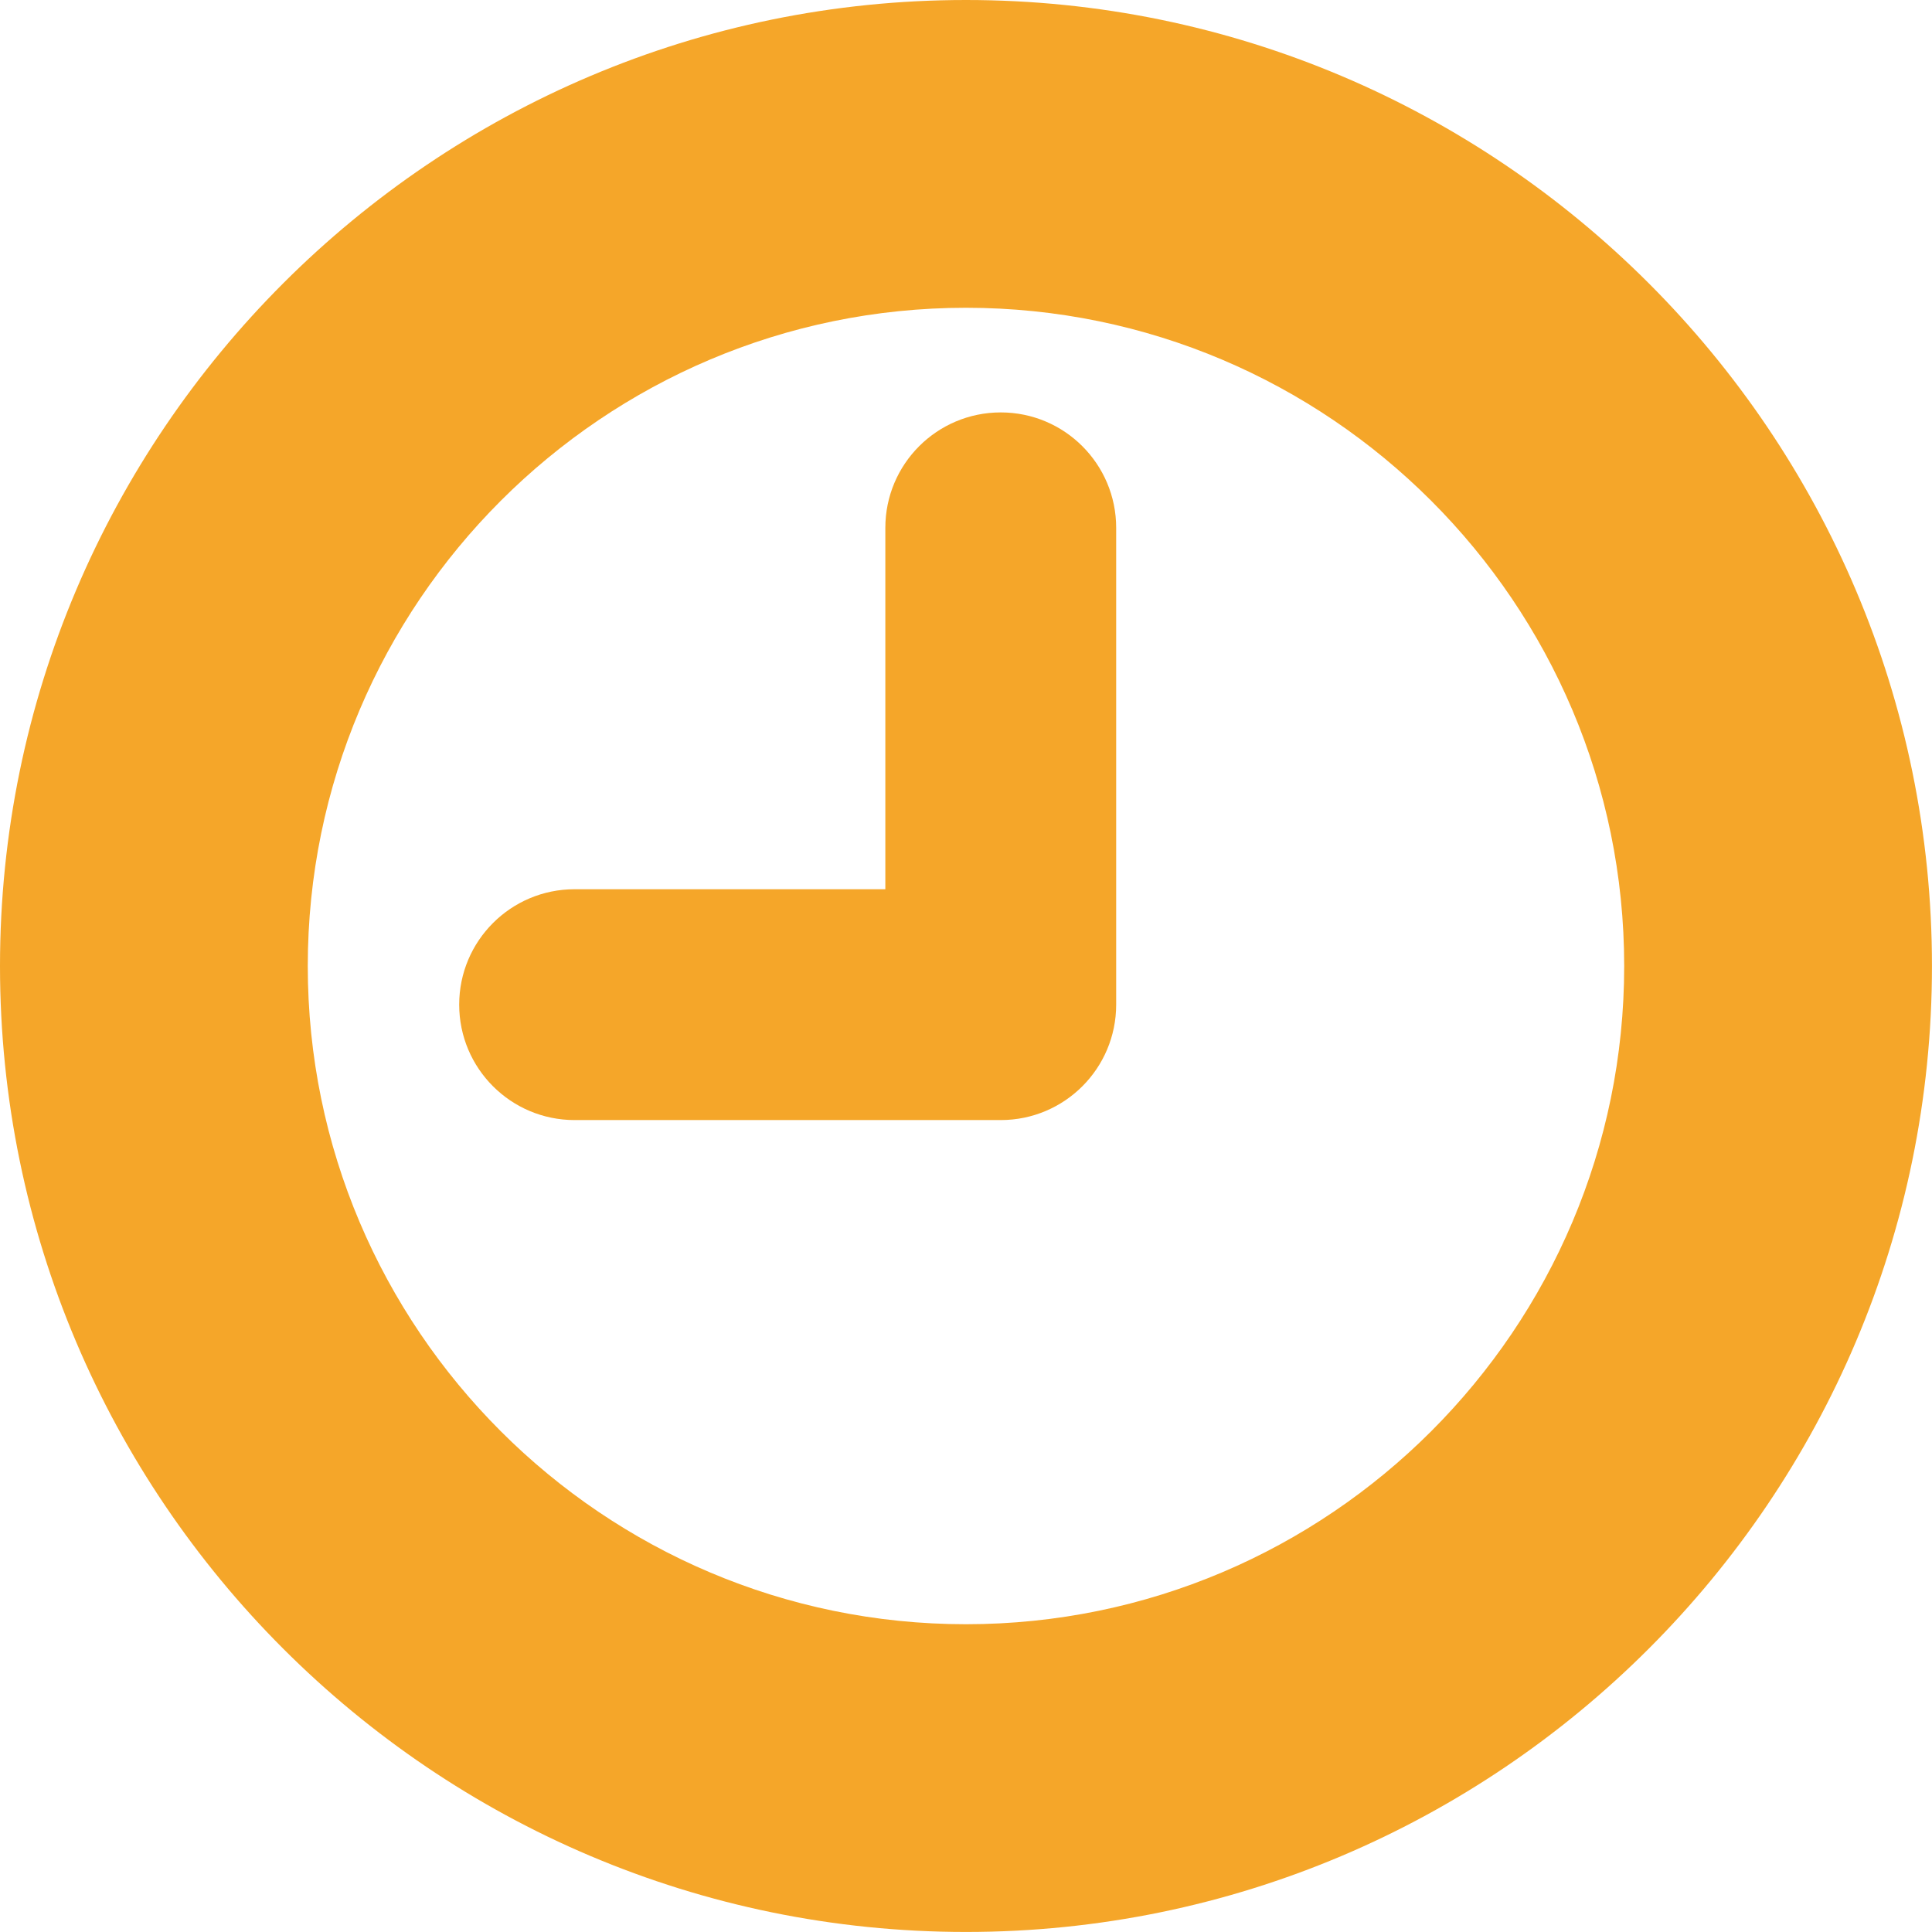
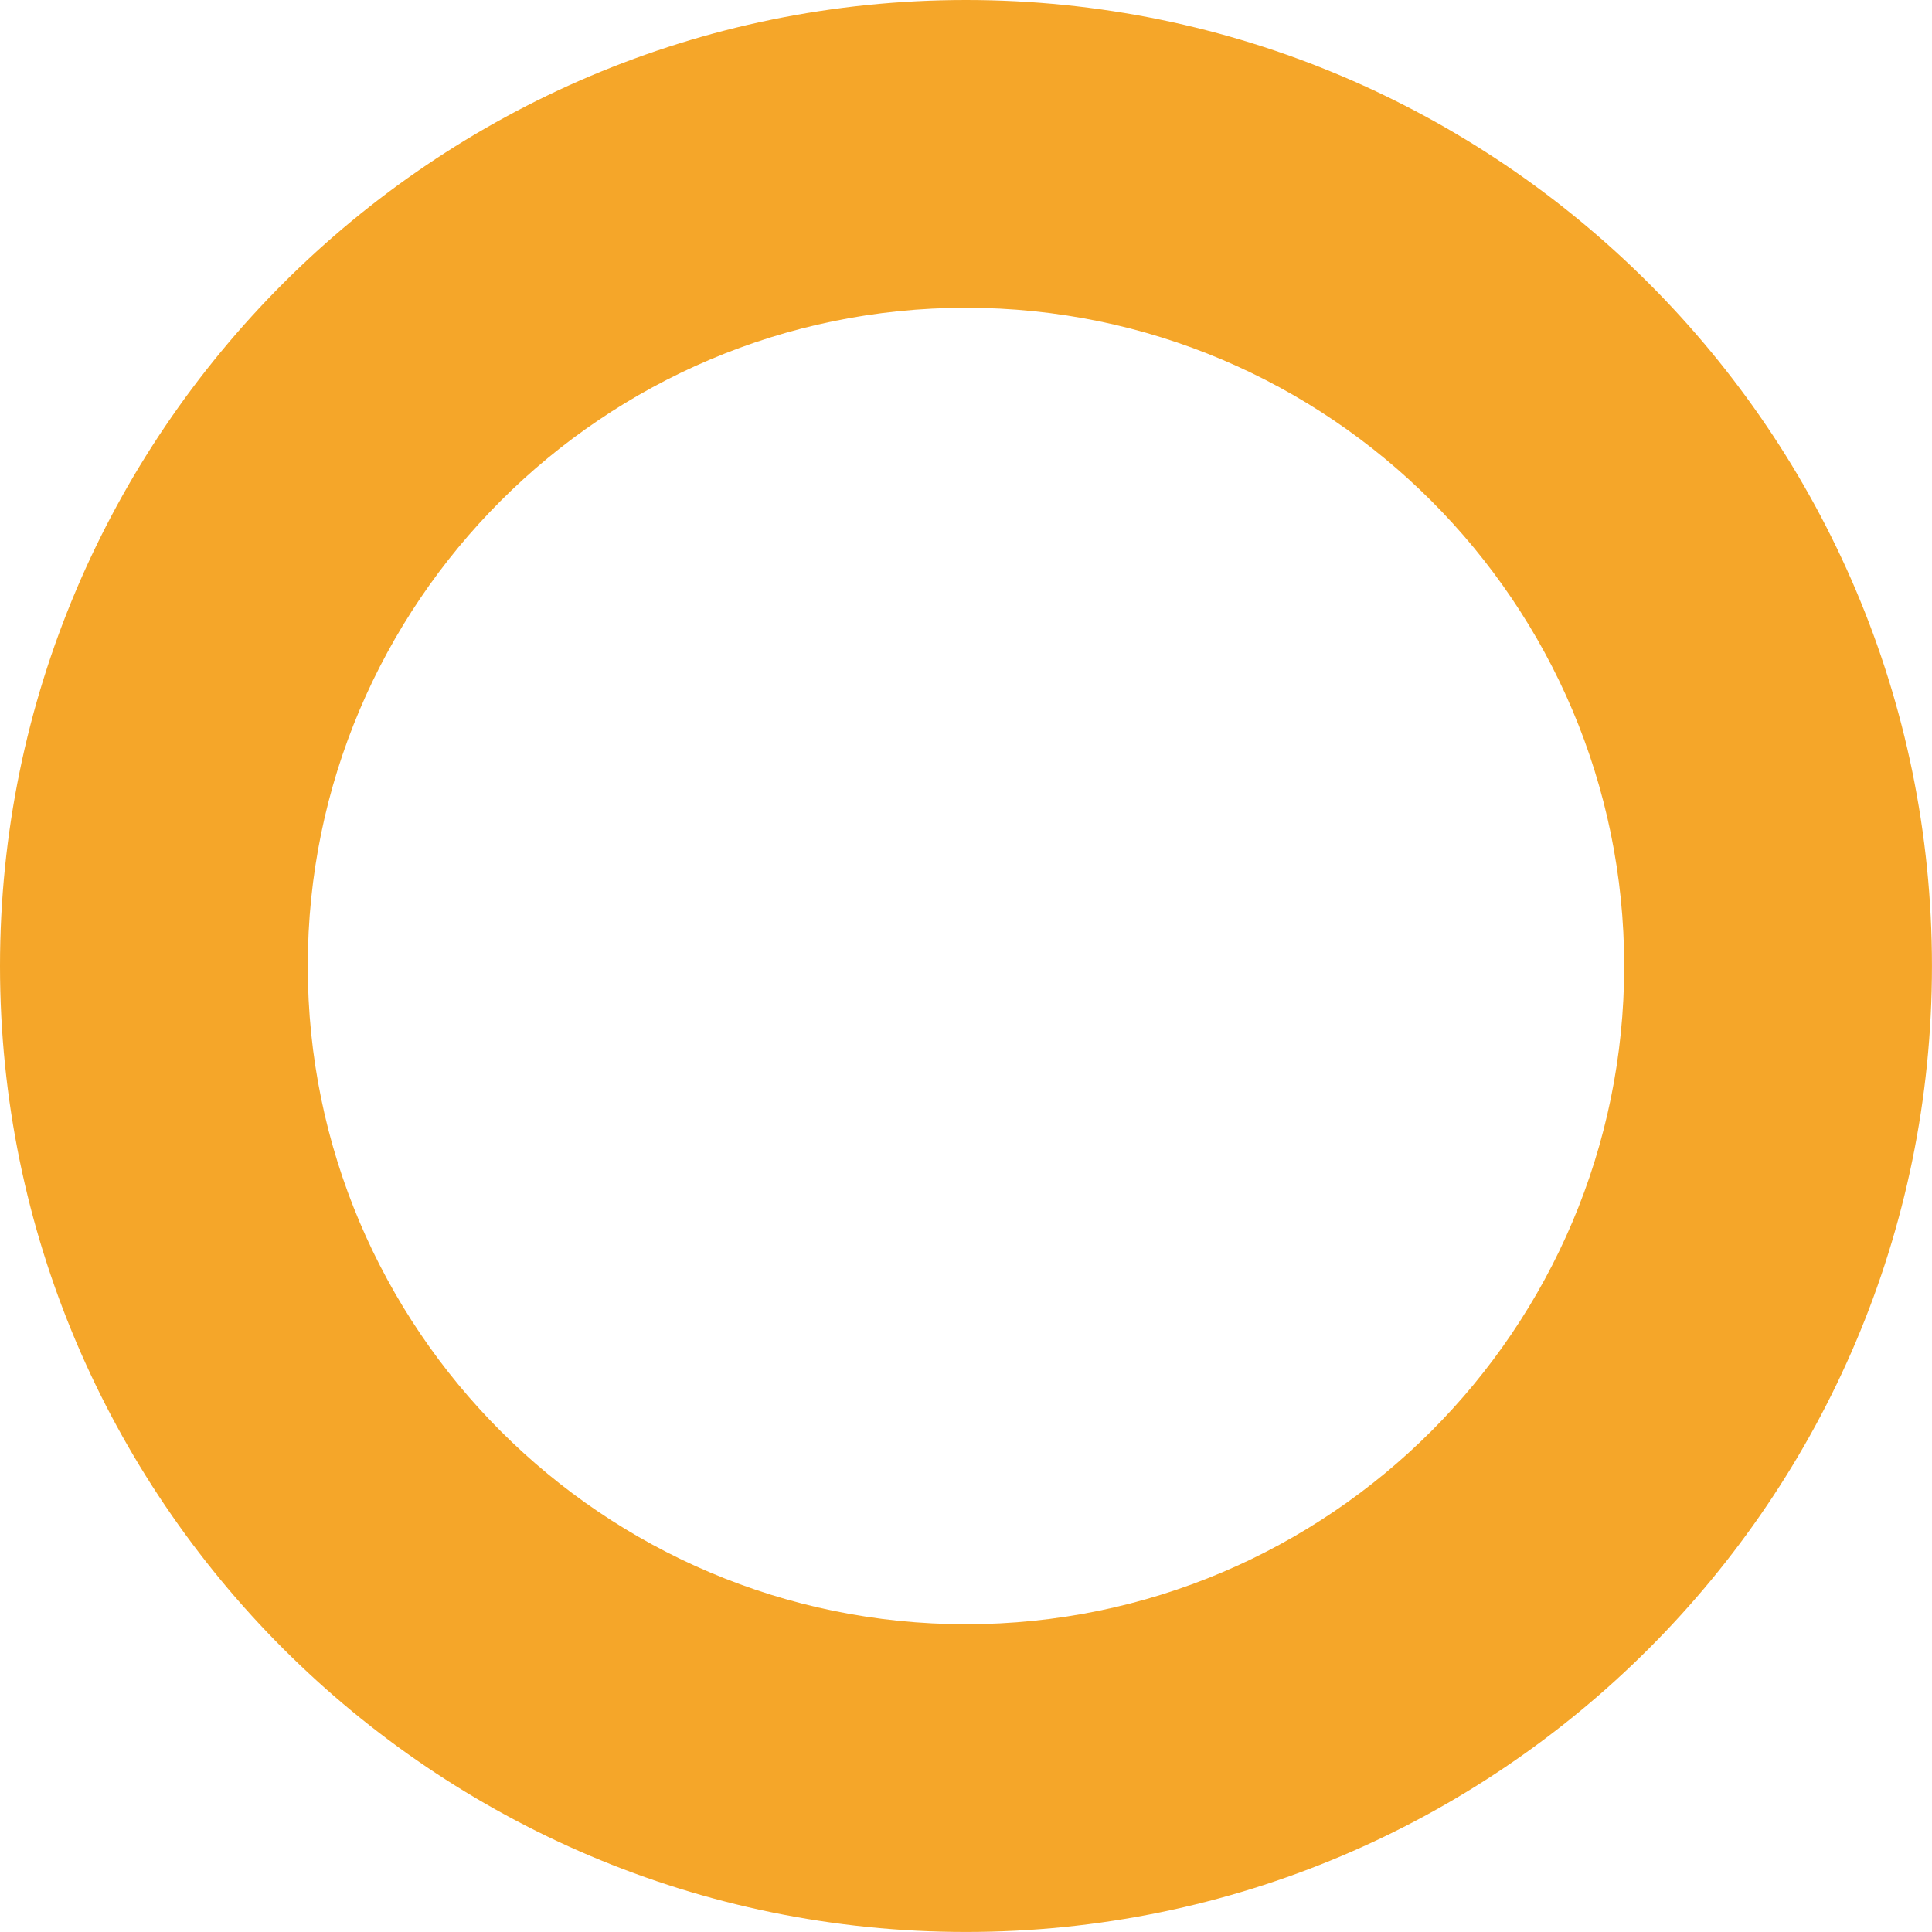
<svg xmlns="http://www.w3.org/2000/svg" version="1.1" x="0px" y="0px" width="50.219px" height="50.219px" viewBox="0 0 50.219 50.219" enable-background="new 0 0 50.219 50.219" xml:space="preserve">
  <path fill="#f5a629" d="M25.109,0C11.264,0,0,11.264,0,25.11c0,13.845,11.263,25.108,25.109,25.108c13.847,0,25.109-11.264,25.109-25.108C50.219,11.264,38.956,0,25.109,0 M25.109,42.219C15.675,42.219,8,34.544,8,25.11C8,15.675,15.675,8,25.109,8c9.436,0,17.109,7.675,17.109,17.11C42.219,34.544,34.545,42.219,25.109,42.219" />
-   <path fill="#f5a629" d="M26.013,10.72c-1.657,0-3,1.343-3,3v9.394h-8.077c-1.657,0-3,1.342-3,3c0,1.657,1.343,3,3,3h11.077c1.657,0,3-1.343,3-3V13.72C29.013,12.063,27.67,10.72,26.013,10.72" />
</svg>